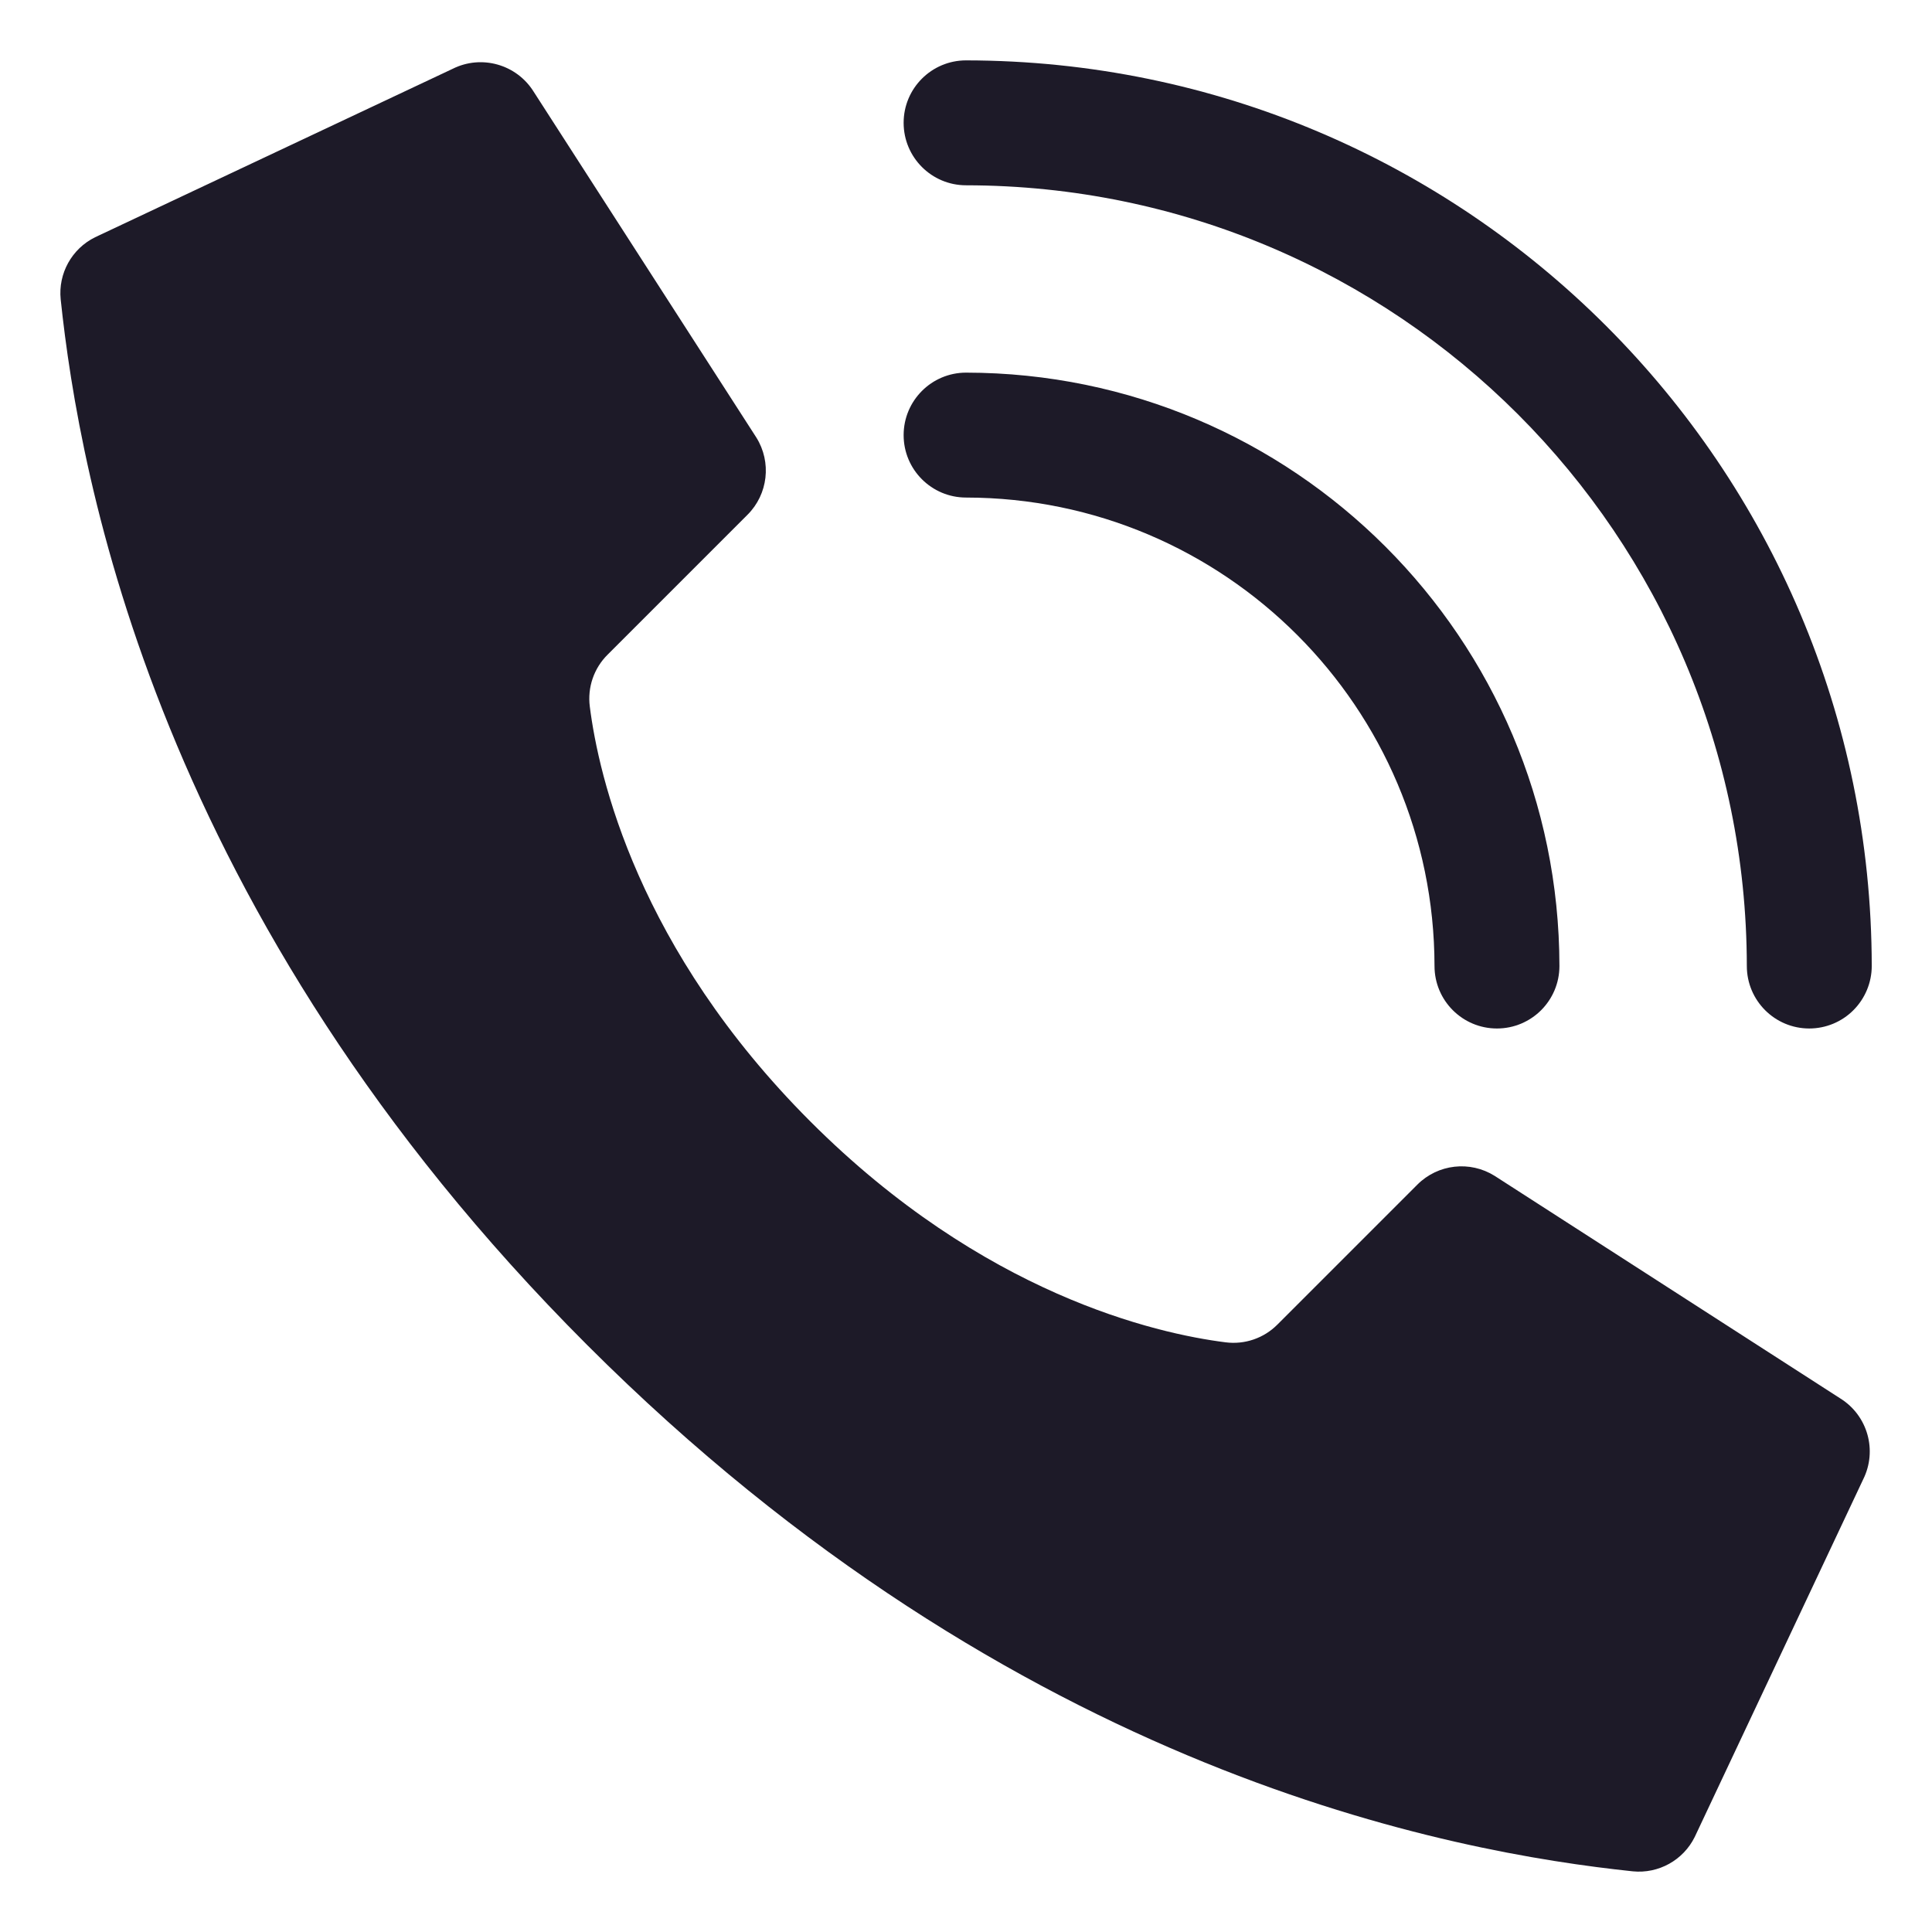
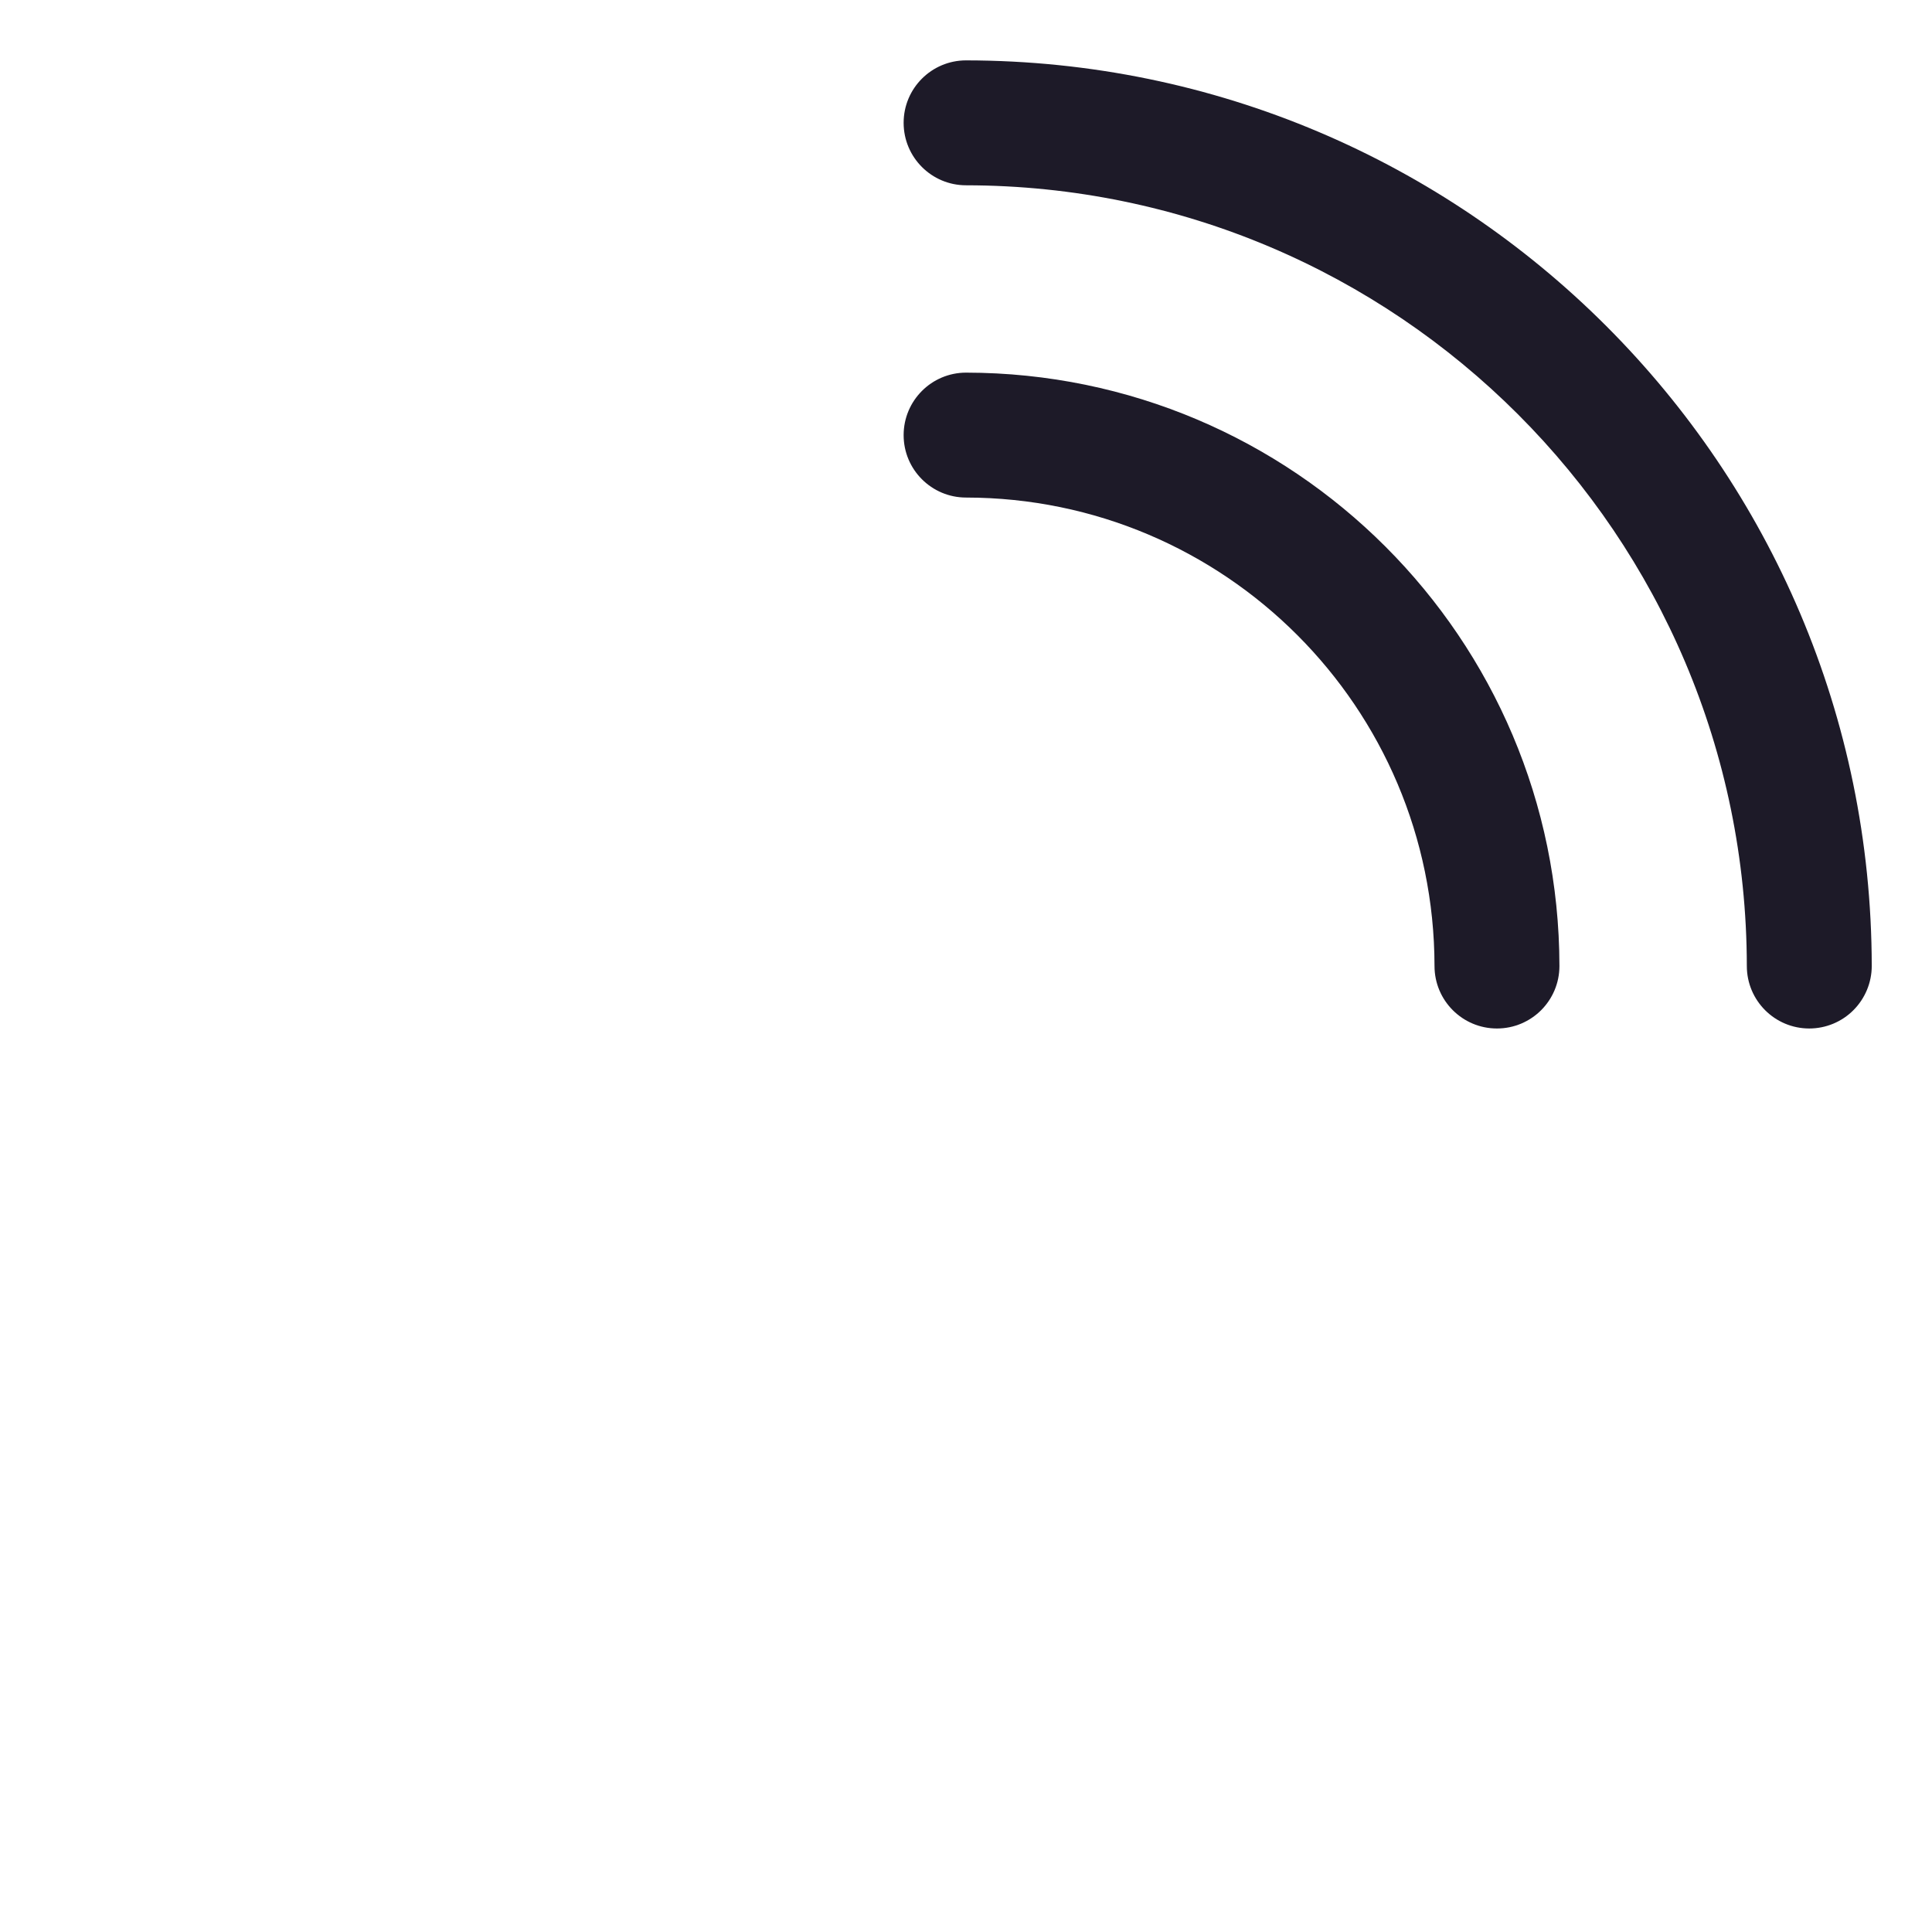
<svg xmlns="http://www.w3.org/2000/svg" width="32" height="32" viewBox="0 0 32 32" fill="none">
-   <path d="M13.425 18.578C10.561 15.714 9.914 12.851 9.769 11.703C9.728 11.386 9.837 11.068 10.064 10.843L12.381 8.526C12.722 8.186 12.783 7.655 12.527 7.246L8.838 1.517C8.555 1.065 7.974 0.901 7.497 1.14L1.574 3.93C1.189 4.12 0.962 4.53 1.005 4.957C1.316 7.906 2.601 15.153 9.724 22.276C16.846 29.399 24.093 30.684 27.043 30.995C27.47 31.038 27.88 30.811 28.07 30.426L30.86 24.503C31.098 24.026 30.935 23.448 30.485 23.165L24.756 19.476C24.347 19.22 23.817 19.28 23.476 19.621L21.159 21.938C20.934 22.165 20.616 22.274 20.299 22.233C19.151 22.088 16.288 21.441 13.425 18.578Z" fill="#1D1A28" />
  <path d="M24.794 17.035C24.223 17.035 23.76 16.572 23.76 16C23.755 11.717 20.284 8.246 16.001 8.241C15.43 8.241 14.967 7.778 14.967 7.207C14.967 6.636 15.43 6.172 16.001 6.172C21.427 6.178 25.823 10.575 25.829 16C25.829 16.572 25.366 17.035 24.794 17.035Z" fill="#1D1A28" />
  <path d="M29.967 17.035C29.396 17.035 28.933 16.572 28.933 16C28.924 8.862 23.14 3.077 16.001 3.069C15.43 3.069 14.967 2.606 14.967 2.034C14.967 1.463 15.43 1 16.001 1C24.282 1.009 30.992 7.72 31.002 16C31.002 16.274 30.892 16.538 30.698 16.732C30.505 16.926 30.241 17.035 29.967 17.035Z" fill="#1D1A28" />
</svg>